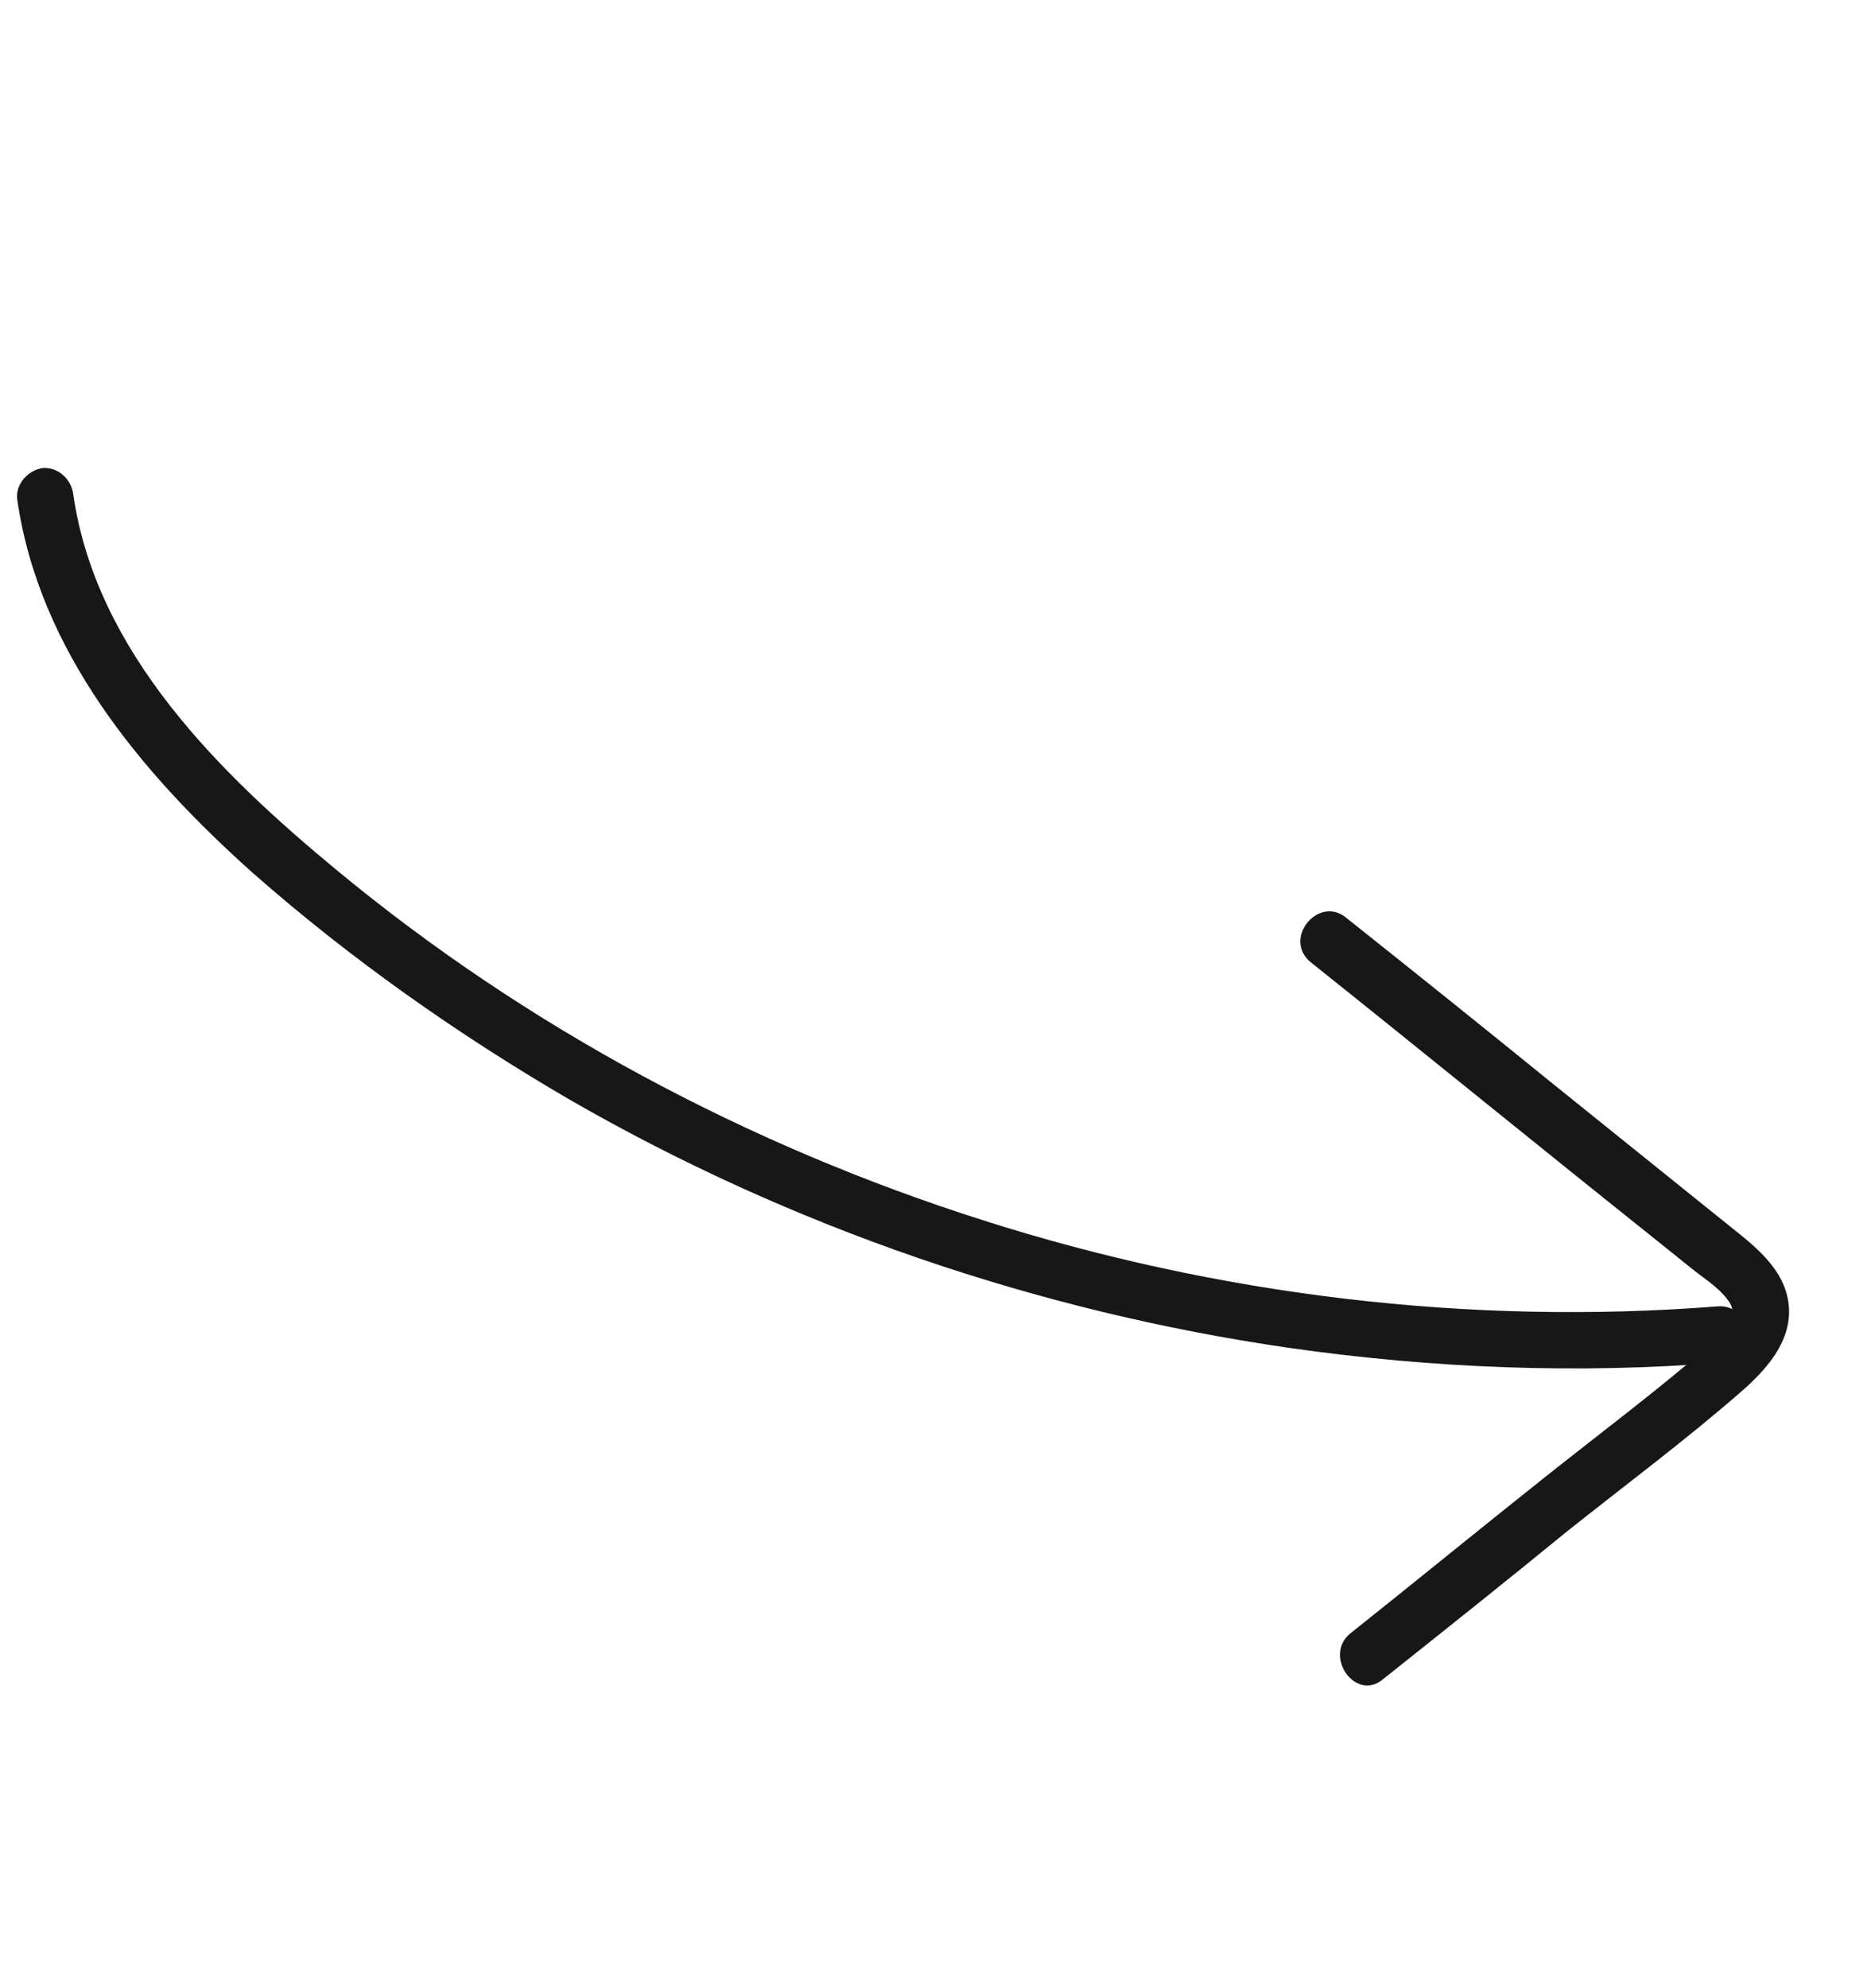
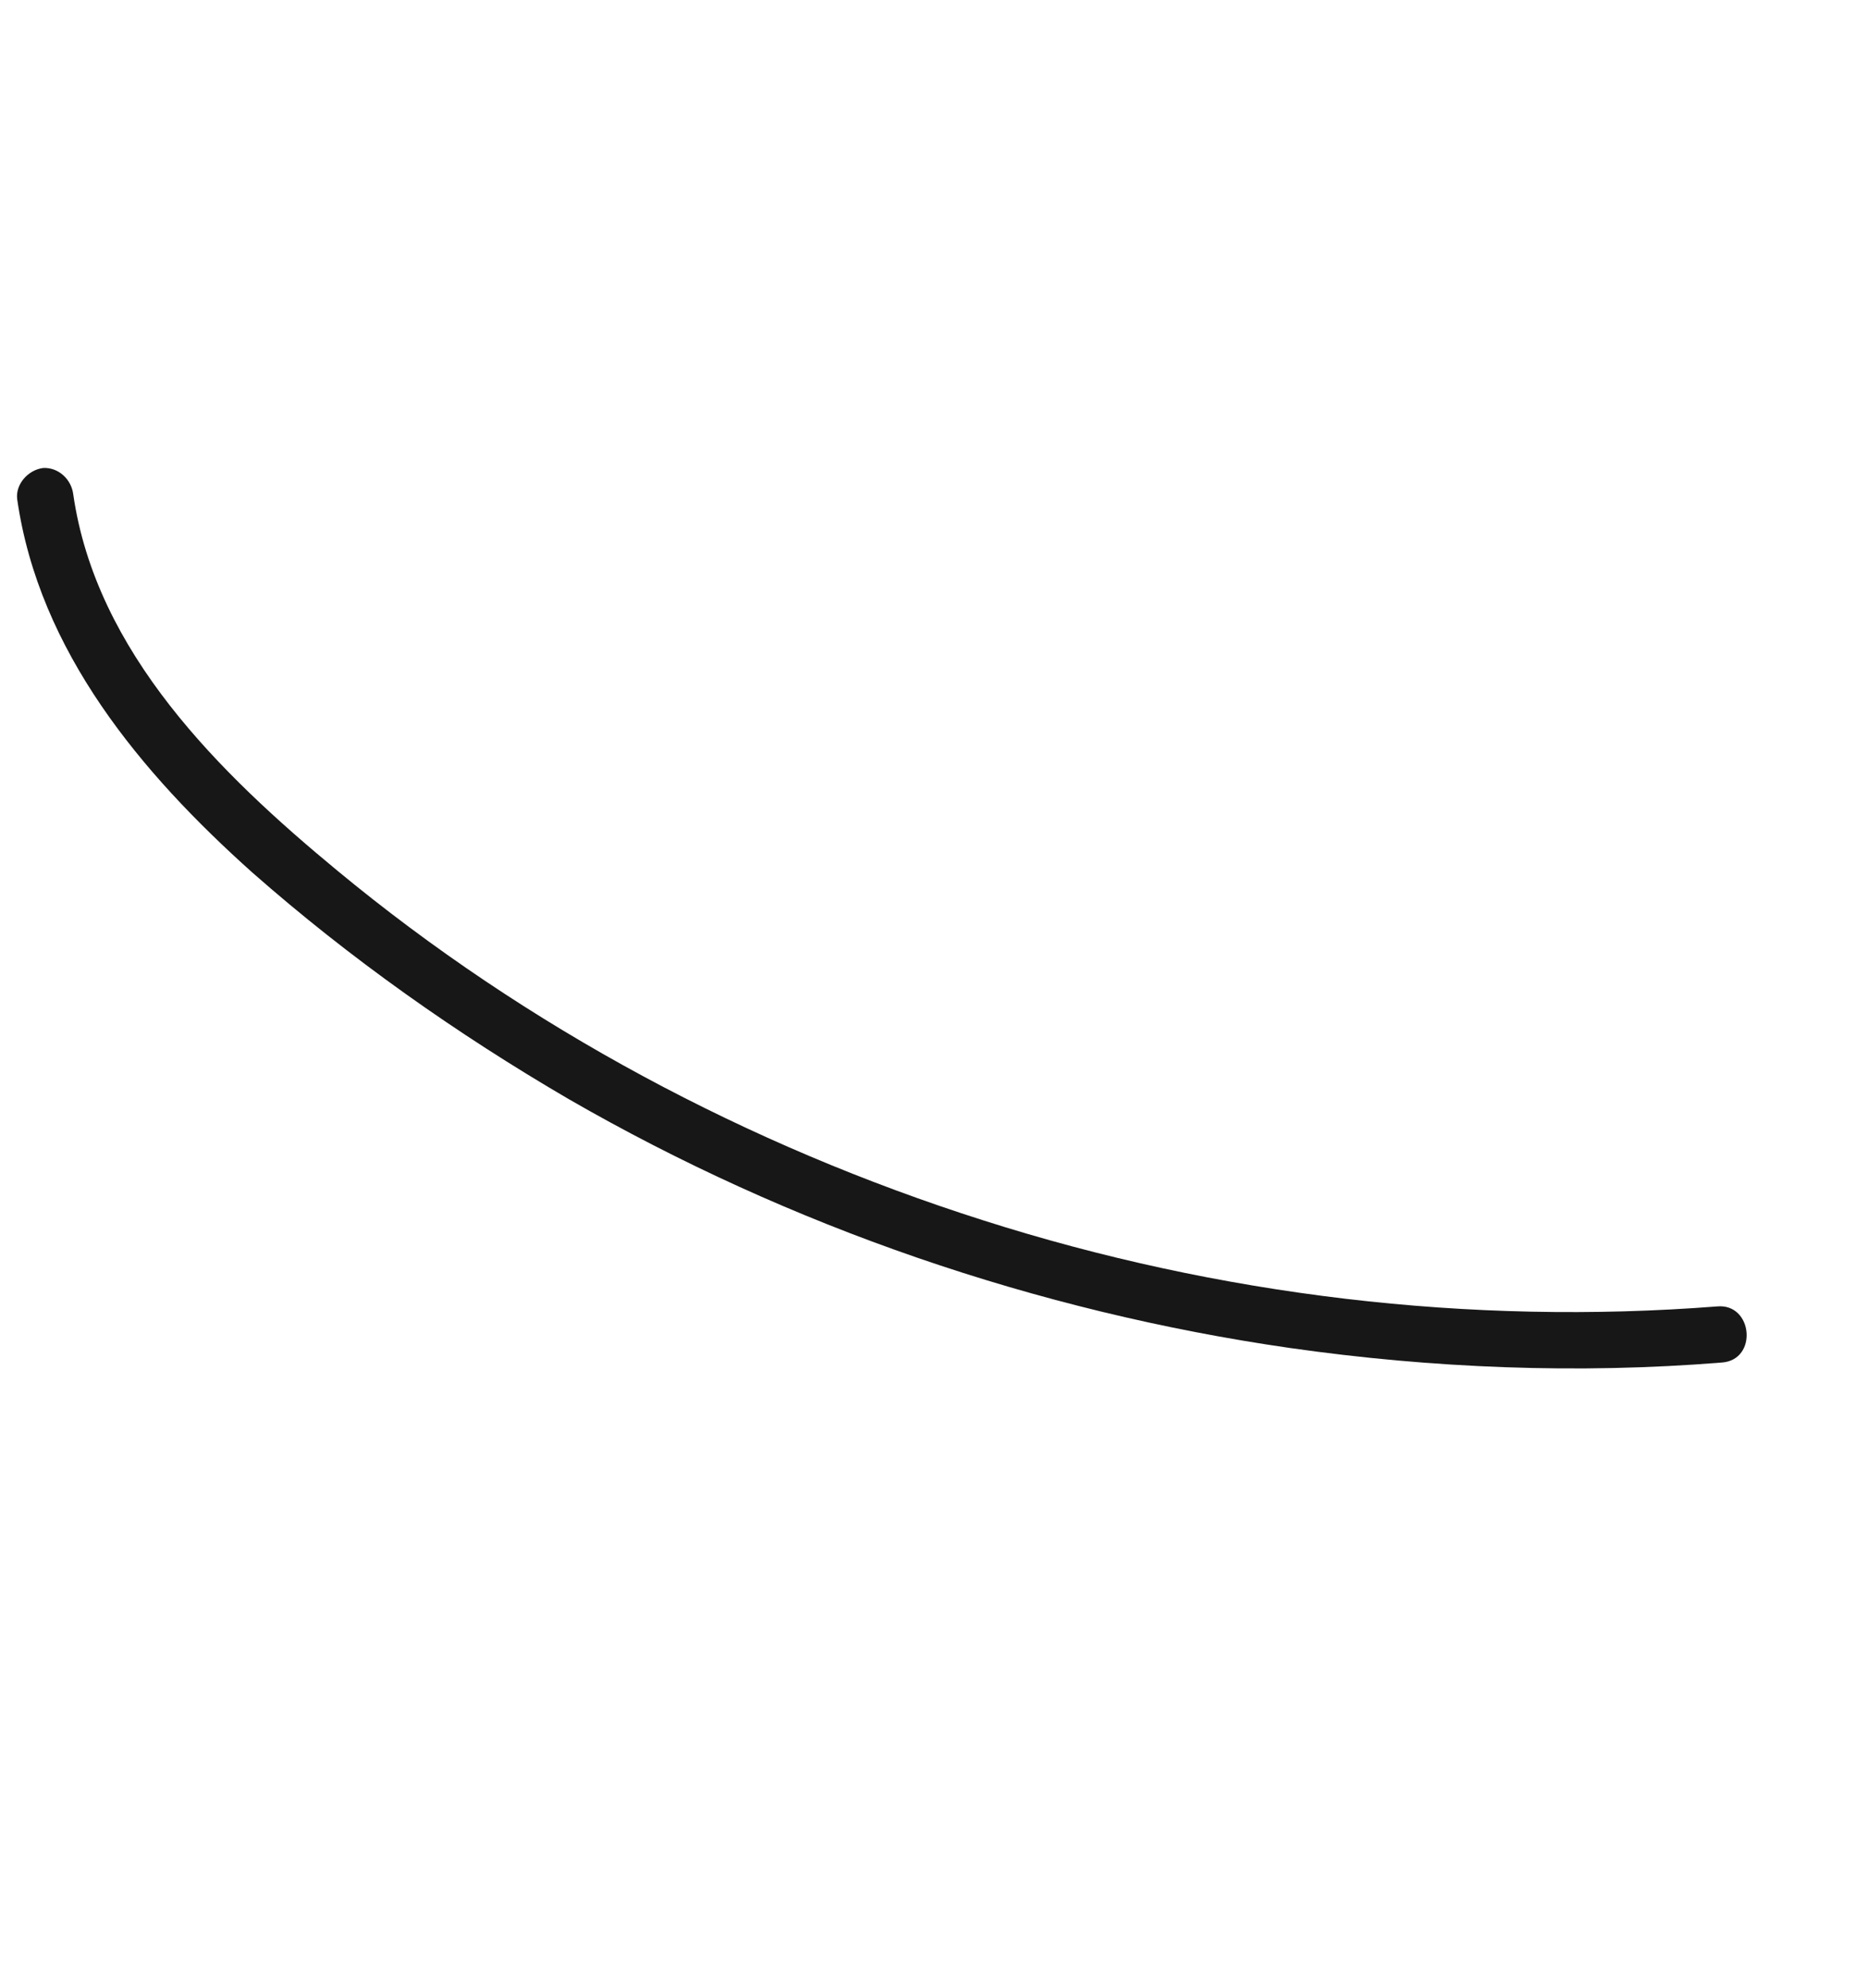
<svg xmlns="http://www.w3.org/2000/svg" width="637" height="678" viewBox="0 0 637 678" fill="none">
  <path d="M5.862 170.249C13.328 222.2 48.228 263.718 86.086 297.578C119.417 326.925 155.944 352.637 194.082 374.884C269.597 418.421 353.735 447.297 440.092 459.74C488.666 466.663 538.321 468.668 587.44 464.703C599.876 463.86 598.099 444.365 585.795 445.571C501.445 452.128 415.883 441.861 335.379 416.18C255.37 390.729 179.827 350.491 115.019 296.876C74.984 263.811 32.761 222.501 24.994 168.605C24.36 163.492 19.966 159.341 14.721 159.613C9.608 160.247 5.227 165.137 5.862 170.249Z" fill="#171717" />
-   <path d="M447.091 328.093C485.967 359.114 524.614 390.63 563.49 421.651C568.115 425.306 572.243 428.731 576.868 432.387C580.997 435.812 586.214 438.839 589.519 443.387C594.081 449.121 588.019 455.035 583.241 458.836C565.119 474.501 545.741 488.98 526.628 504.184C504.648 521.669 482.801 539.516 460.821 557.001C451.265 564.603 462.473 580.653 471.896 572.689C492.92 555.964 513.945 539.24 534.836 522.152C554.905 506.188 575.601 490.817 594.909 473.897C602.652 466.957 610.227 458.434 610.409 447.679C610.522 434.482 600.018 425.985 590.77 418.675C570.39 402.275 550.01 385.875 529.63 369.475C506.244 350.473 482.991 331.834 459.243 312.965C449.862 305.292 437.578 320.057 447.091 328.093Z" fill="#171717" />
</svg>